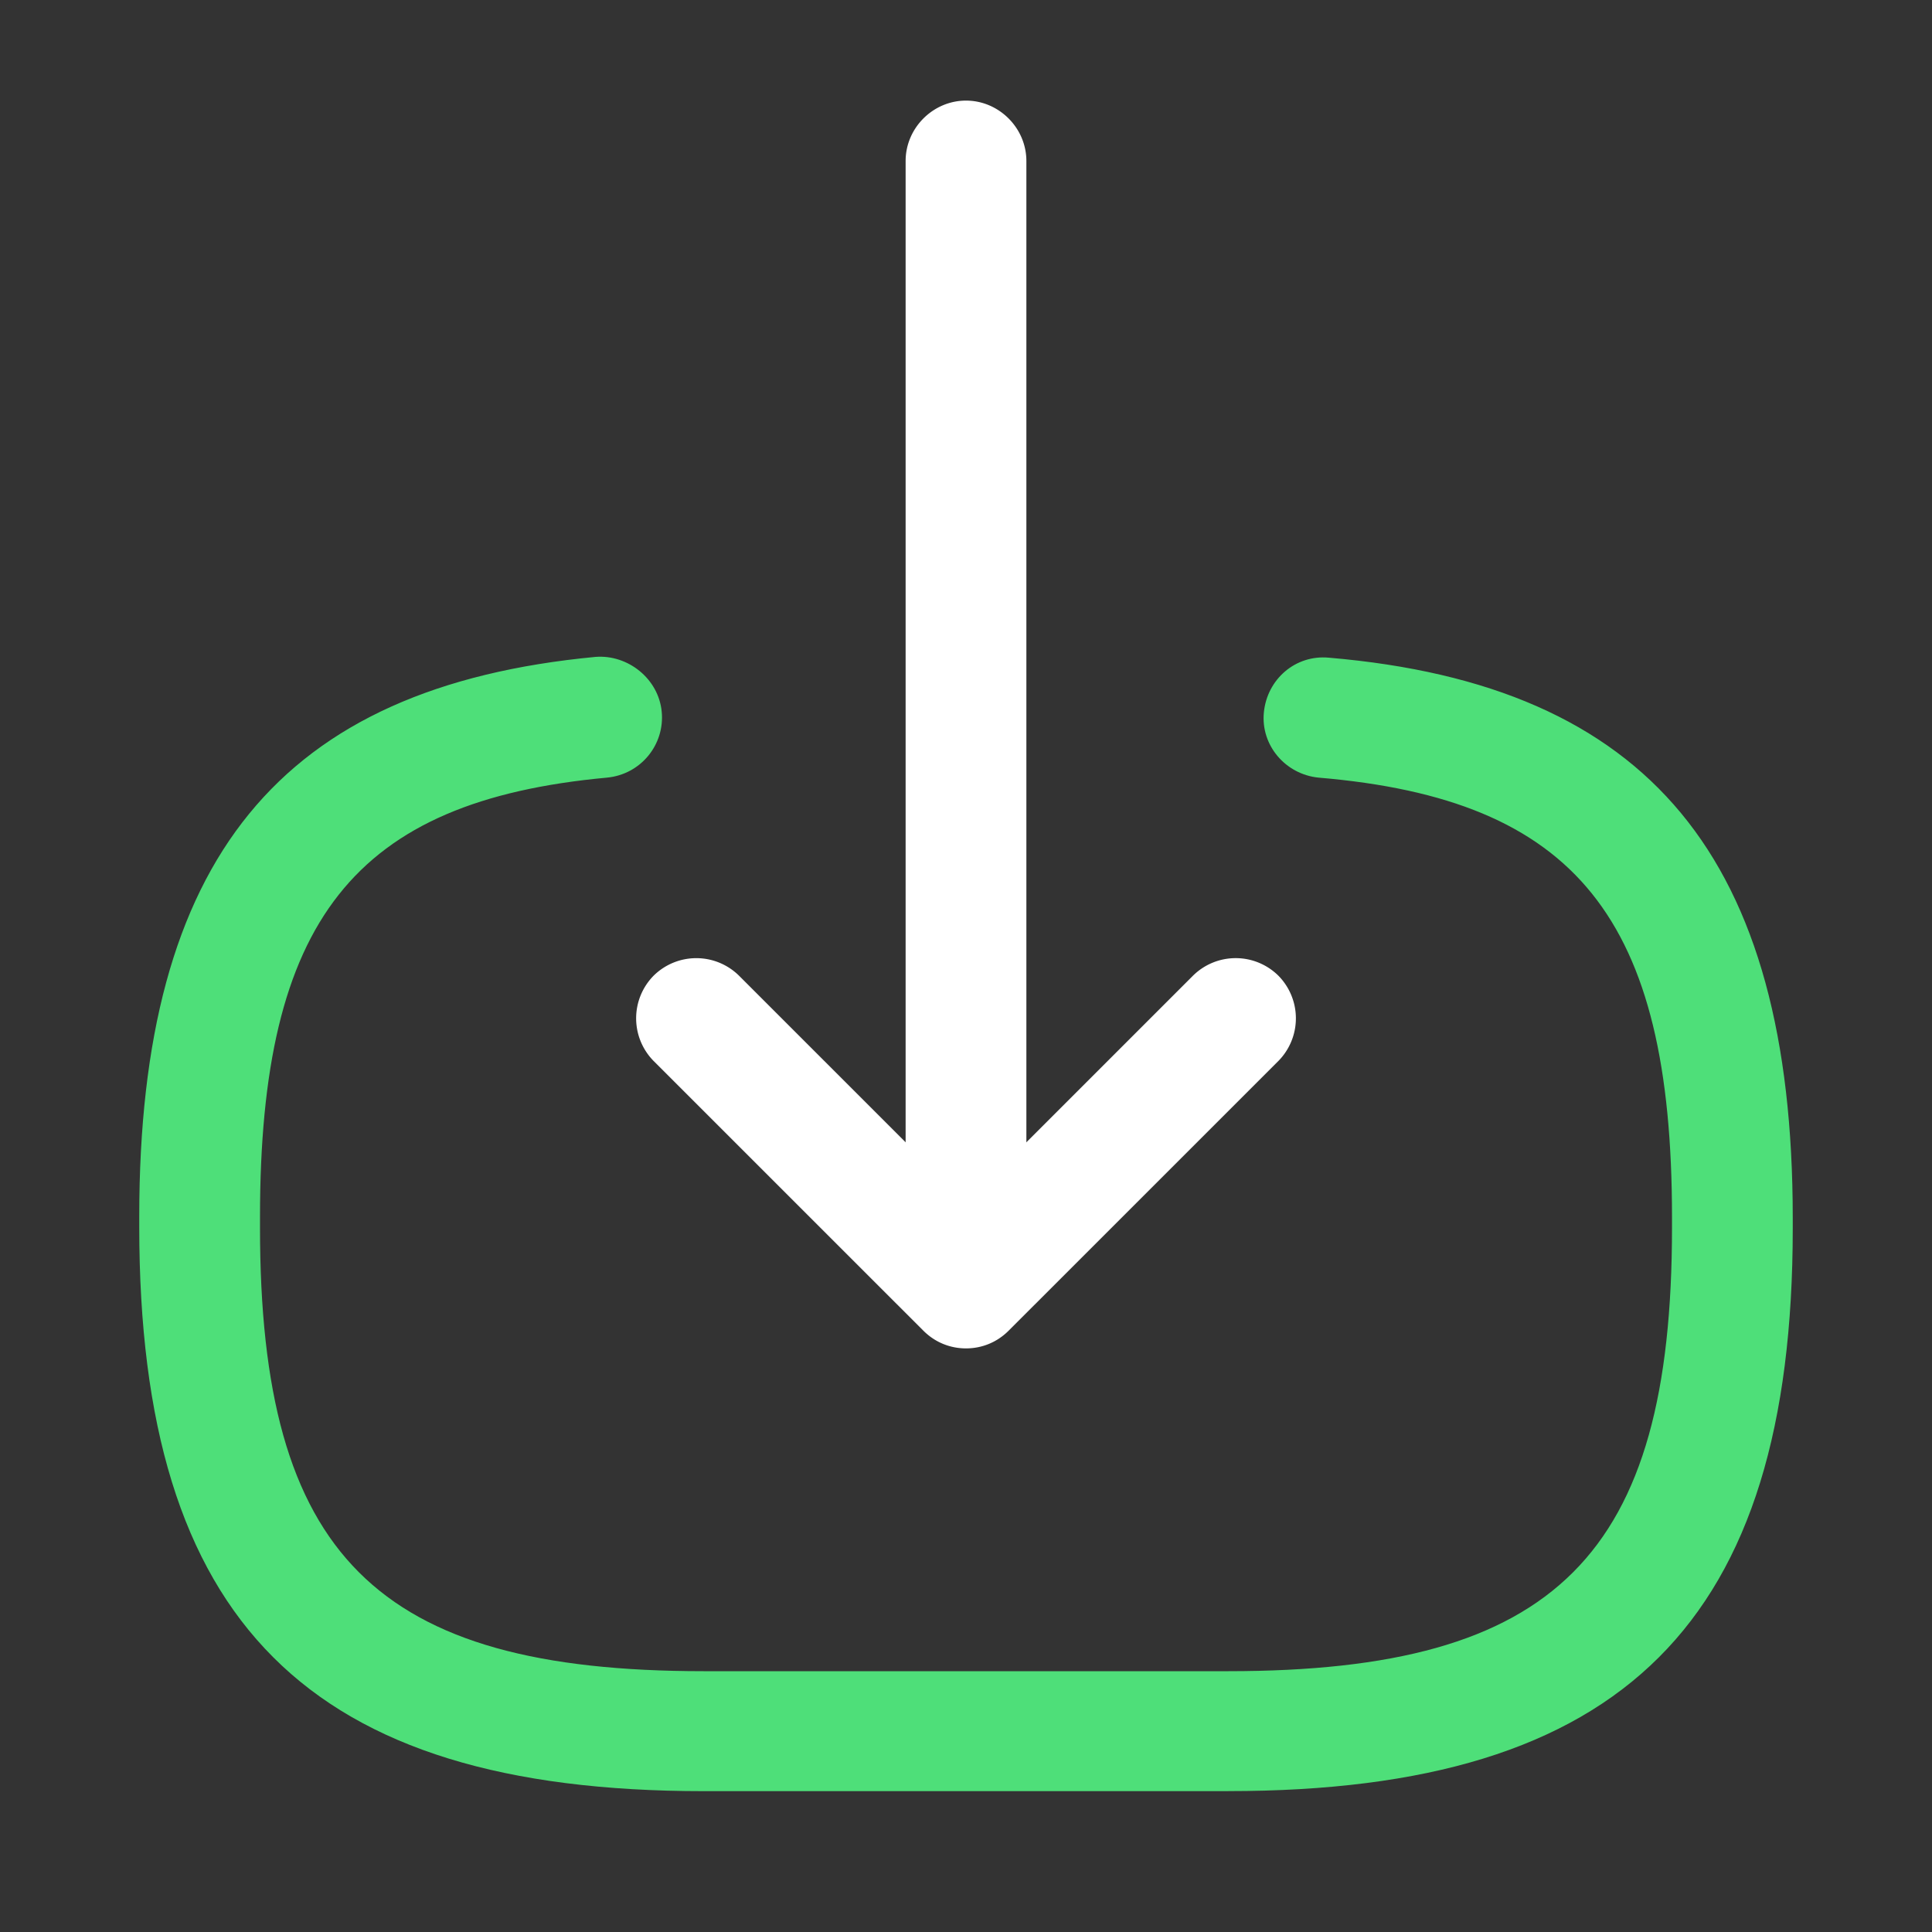
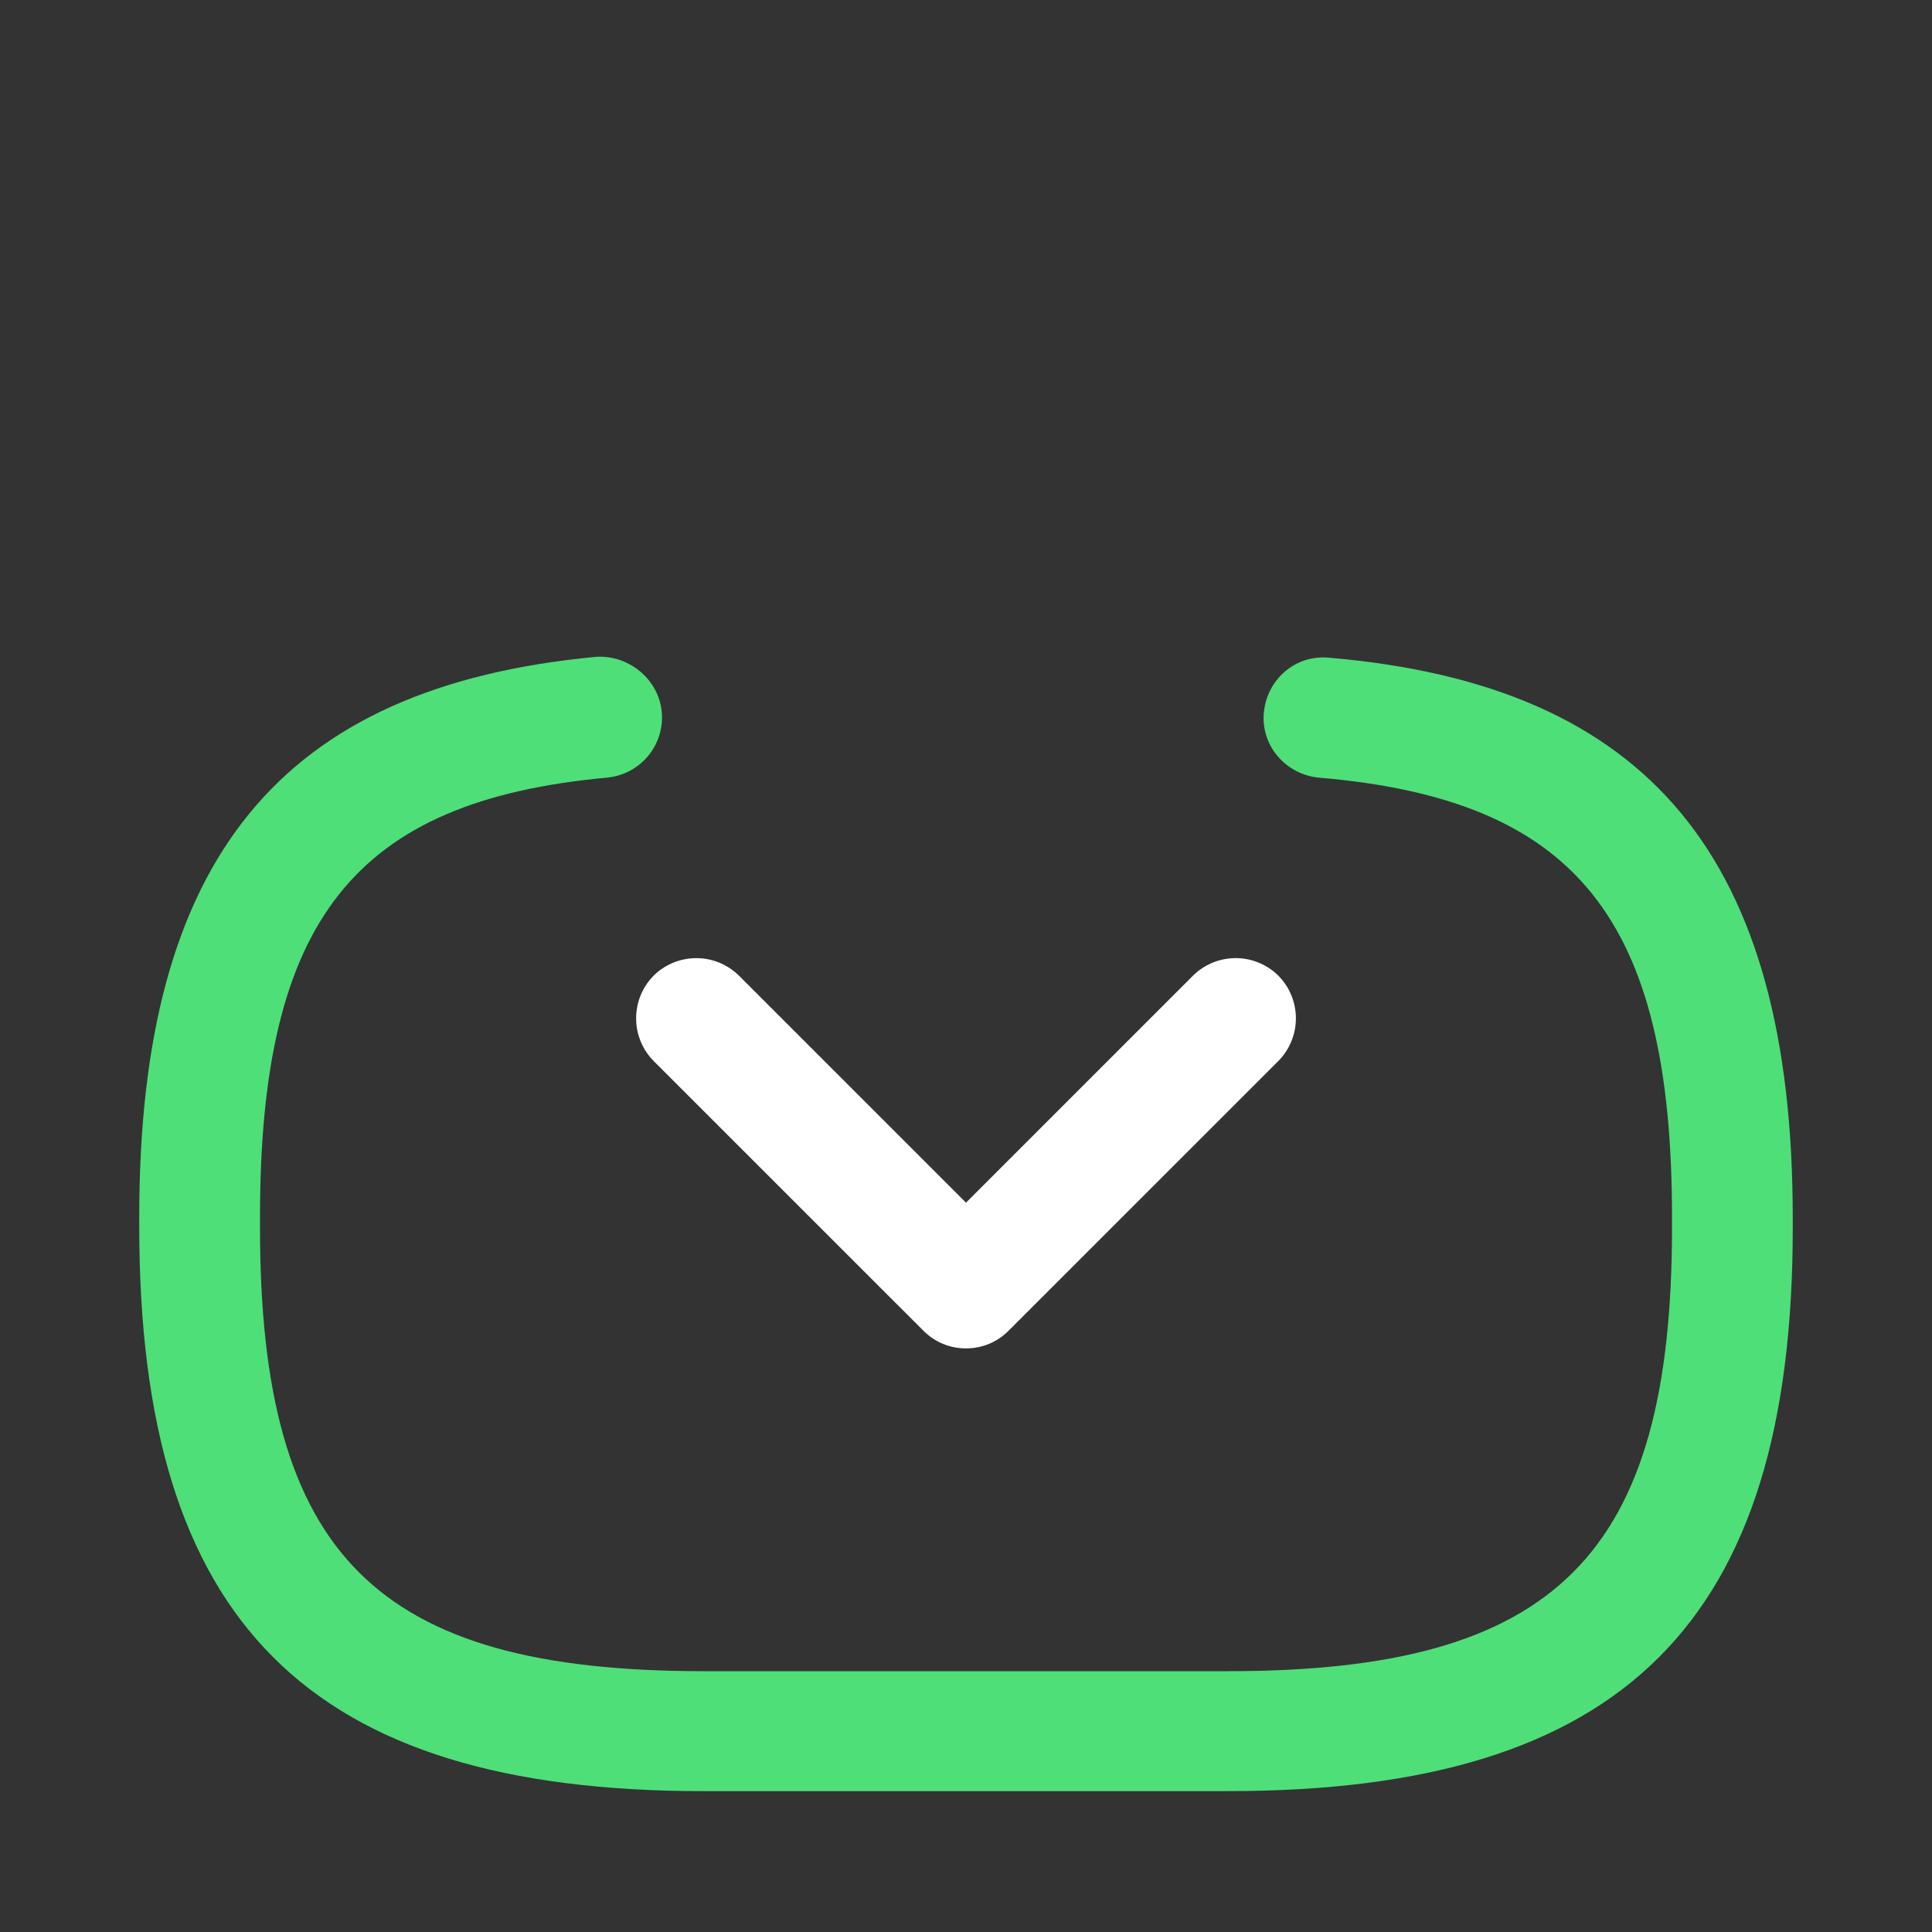
<svg xmlns="http://www.w3.org/2000/svg" width="40" height="40" fill="none">
  <rect width="100%" height="100%" fill="#333333" stroke="none" />
  <path d="M25.433 37.084H14.567c-8.184 0-11.684-3.5-11.684-11.684v-.216c0-7.4 2.917-10.967 9.45-11.584.667-.05 1.3.45 1.367 1.133.067.684-.433 1.3-1.133 1.367-5.234.483-7.184 2.95-7.184 9.1v.217c0 6.783 2.4 9.183 9.184 9.183h10.866c6.784 0 9.184-2.4 9.184-9.183V25.2c0-6.183-1.984-8.65-7.317-9.1-.683-.067-1.2-.667-1.133-1.35.066-.683.65-1.2 1.35-1.133 6.633.566 9.6 4.15 9.6 11.6v.216c0 8.15-3.5 11.65-11.684 11.65Z" fill="#4EDF79" />
-   <path d="M20 26.05a1.26 1.26 0 0 1-1.25-1.25V3.333c0-.683.567-1.25 1.25-1.25s1.25.567 1.25 1.25V24.8c0 .7-.567 1.25-1.25 1.25Z" fill="#fff" />
  <path d="M20 27.917c-.317 0-.633-.117-.883-.367l-5.584-5.583a1.258 1.258 0 0 1 0-1.767 1.258 1.258 0 0 1 1.767 0l4.7 4.7 4.7-4.7a1.257 1.257 0 0 1 1.767 0 1.257 1.257 0 0 1 0 1.767l-5.584 5.583c-.25.25-.566.367-.883.367Z" fill="#fff" />
</svg>